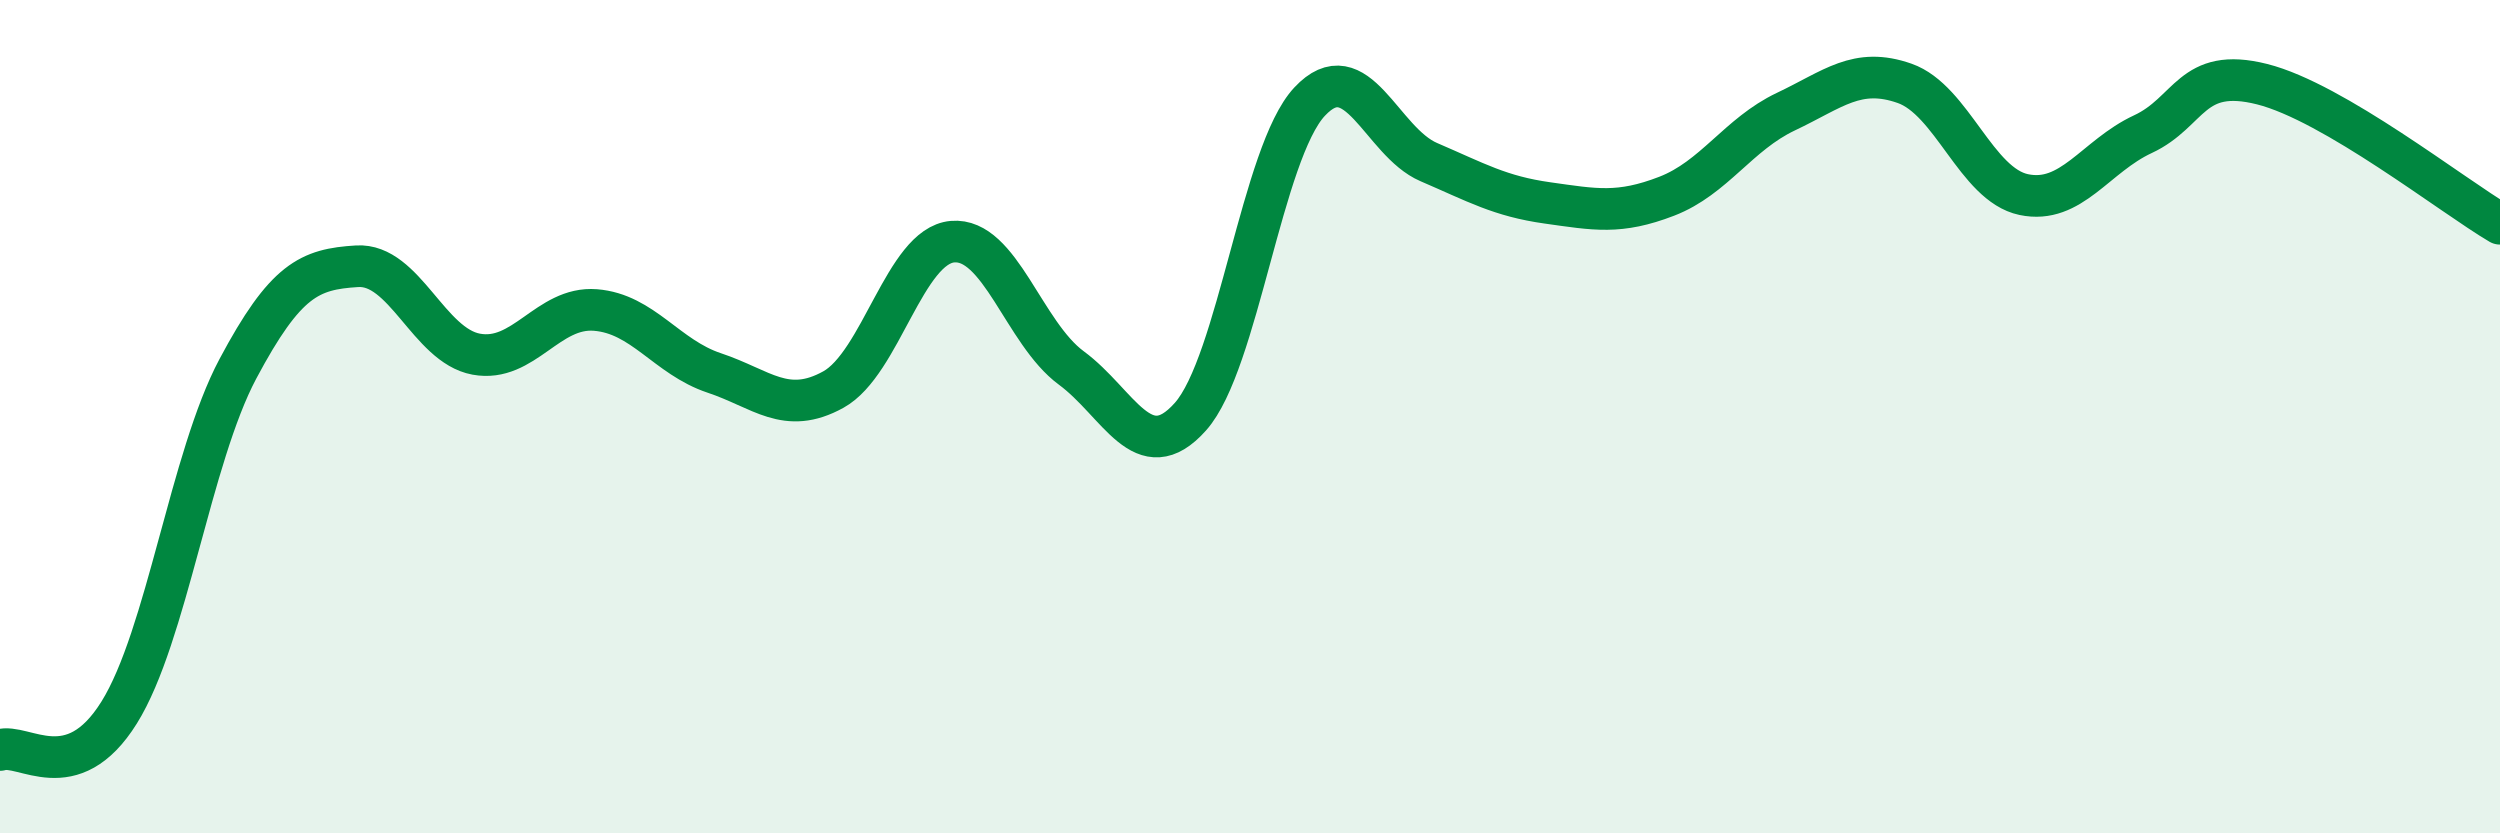
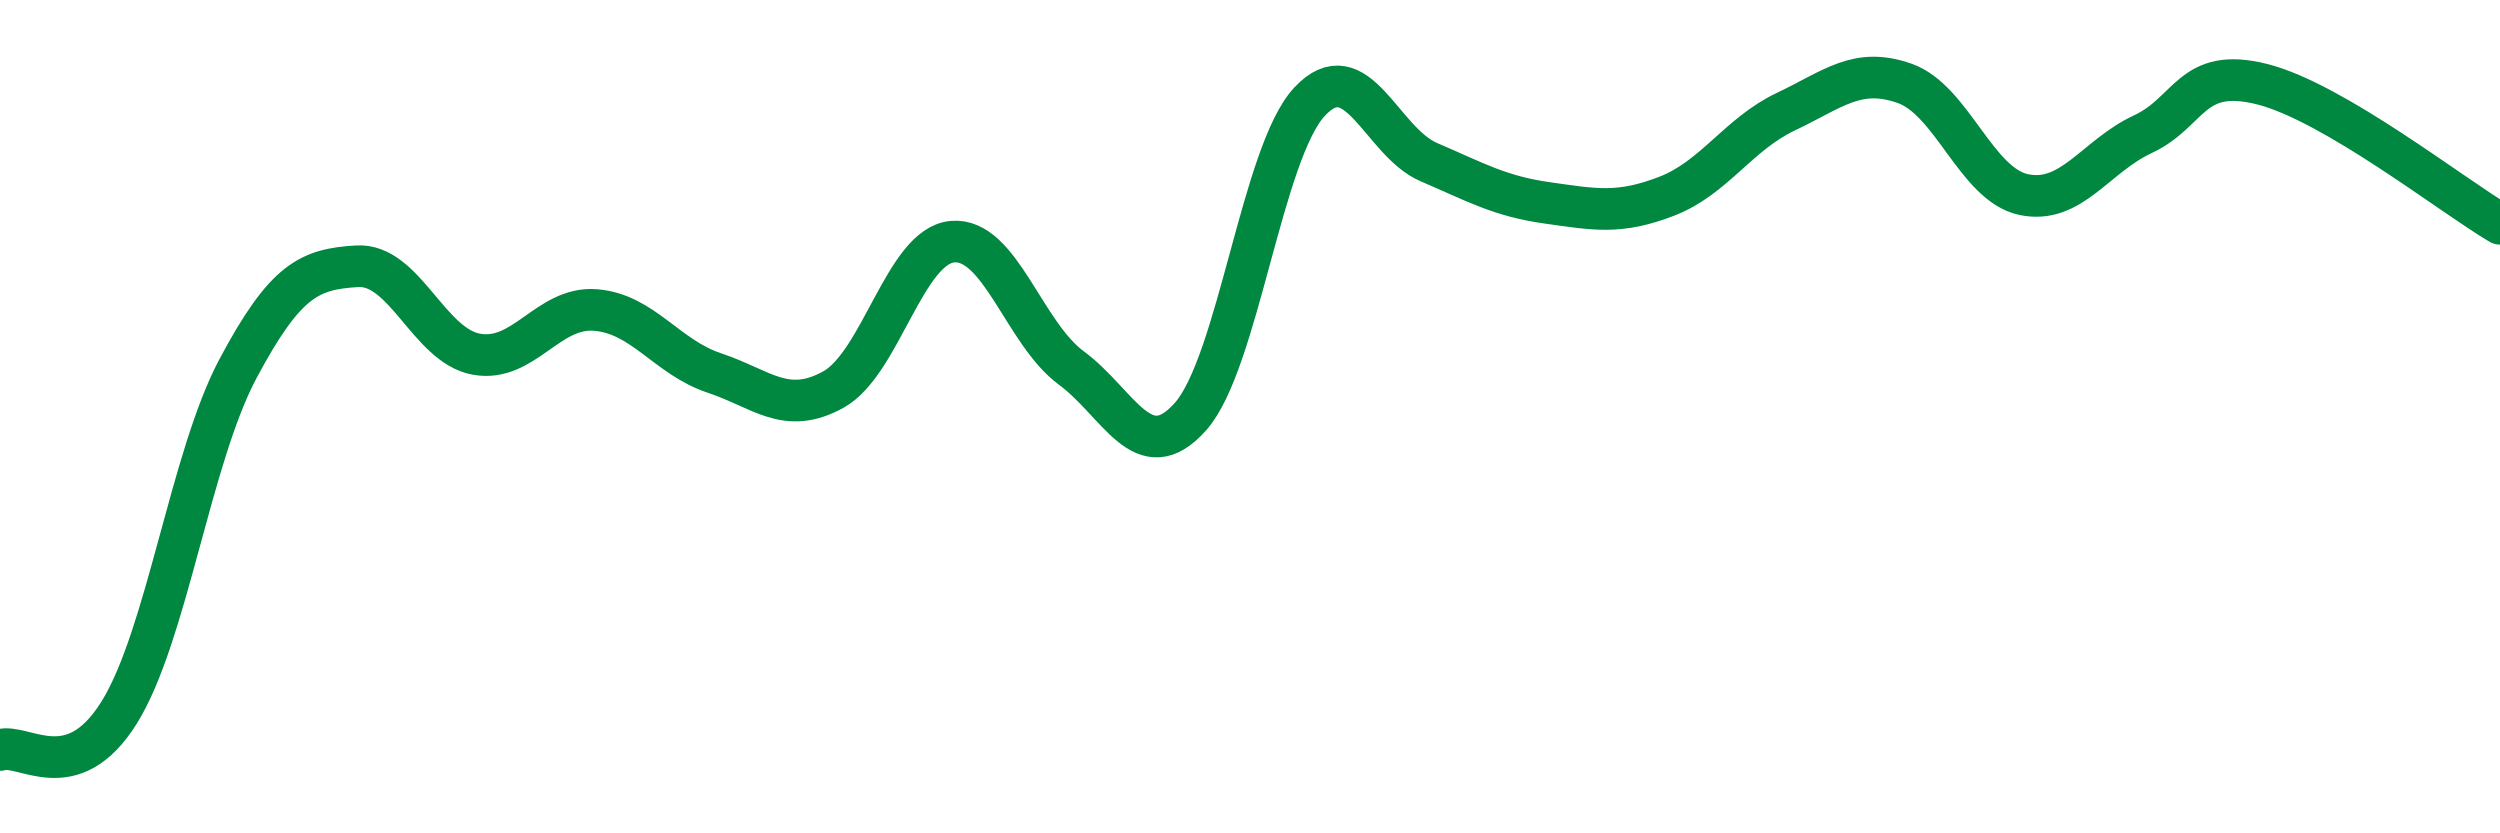
<svg xmlns="http://www.w3.org/2000/svg" width="60" height="20" viewBox="0 0 60 20">
-   <path d="M 0,18 C 0.57,17.82 1.72,18.93 2.86,17.1 C 4,15.27 4.57,10.99 5.71,8.85 C 6.85,6.71 7.43,6.46 8.57,6.39 C 9.71,6.32 10.29,8.29 11.43,8.5 C 12.57,8.71 13.15,7.35 14.29,7.44 C 15.43,7.53 16,8.57 17.14,8.95 C 18.28,9.33 18.86,9.98 20,9.35 C 21.14,8.72 21.72,5.9 22.86,5.8 C 24,5.7 24.57,7.99 25.71,8.83 C 26.85,9.67 27.43,11.28 28.57,10 C 29.71,8.72 30.29,3.66 31.43,2.44 C 32.57,1.22 33.15,3.4 34.29,3.89 C 35.43,4.38 36,4.71 37.14,4.87 C 38.28,5.03 38.86,5.15 40,4.71 C 41.14,4.27 41.72,3.22 42.86,2.68 C 44,2.14 44.57,1.6 45.71,2 C 46.85,2.4 47.43,4.43 48.57,4.67 C 49.71,4.91 50.29,3.75 51.43,3.22 C 52.57,2.69 52.58,1.59 54.29,2.02 C 56,2.45 58.86,4.7 60,5.37L60 20L0 20Z" fill="#008740" opacity="0.1" stroke-linecap="round" stroke-linejoin="round" />
  <path d="M 0,18 C 0.57,17.82 1.72,18.93 2.86,17.1 C 4,15.27 4.57,10.99 5.71,8.85 C 6.85,6.71 7.43,6.46 8.57,6.39 C 9.71,6.32 10.29,8.29 11.43,8.5 C 12.57,8.71 13.15,7.35 14.29,7.44 C 15.43,7.53 16,8.57 17.14,8.95 C 18.28,9.33 18.86,9.98 20,9.35 C 21.14,8.72 21.72,5.9 22.86,5.8 C 24,5.7 24.57,7.99 25.71,8.83 C 26.85,9.67 27.43,11.28 28.57,10 C 29.71,8.72 30.29,3.66 31.43,2.44 C 32.57,1.22 33.15,3.4 34.29,3.89 C 35.43,4.38 36,4.71 37.14,4.87 C 38.28,5.03 38.86,5.15 40,4.71 C 41.14,4.27 41.72,3.22 42.86,2.68 C 44,2.14 44.57,1.6 45.71,2 C 46.85,2.4 47.43,4.43 48.57,4.67 C 49.71,4.91 50.29,3.75 51.43,3.22 C 52.57,2.69 52.58,1.59 54.29,2.02 C 56,2.45 58.86,4.7 60,5.37" stroke="#008740" stroke-width="1" fill="none" stroke-linecap="round" stroke-linejoin="round" />
</svg>